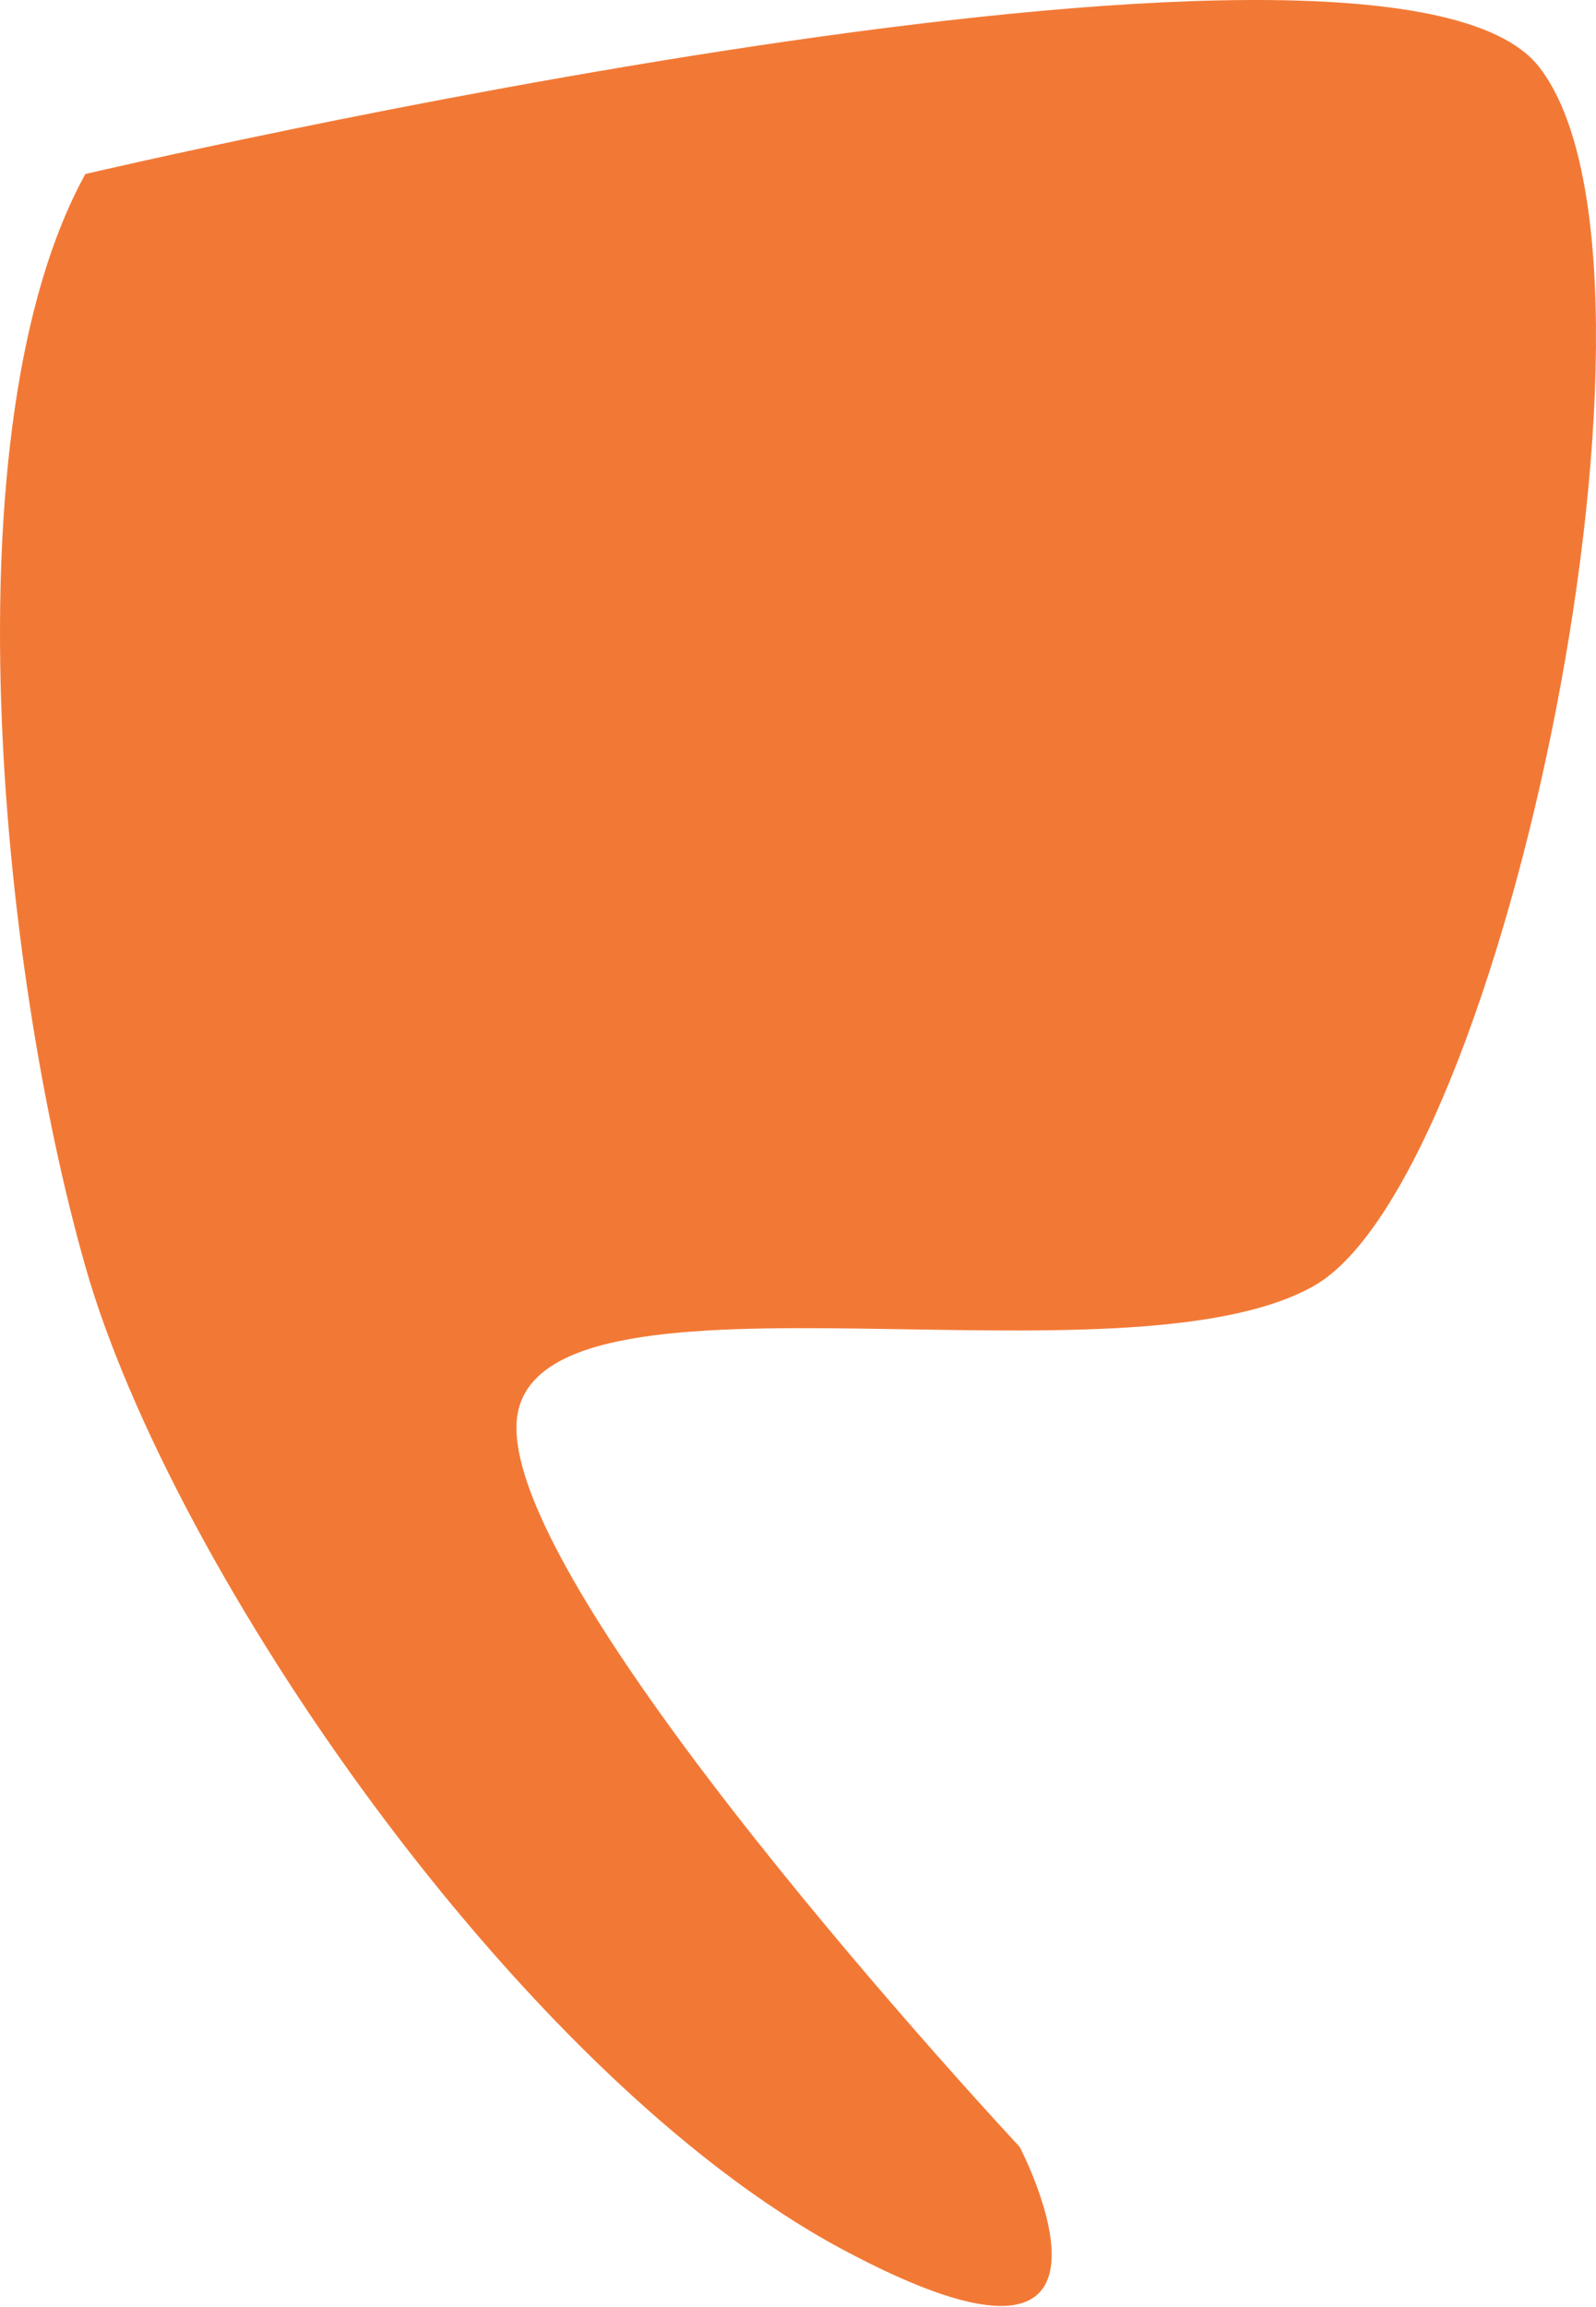
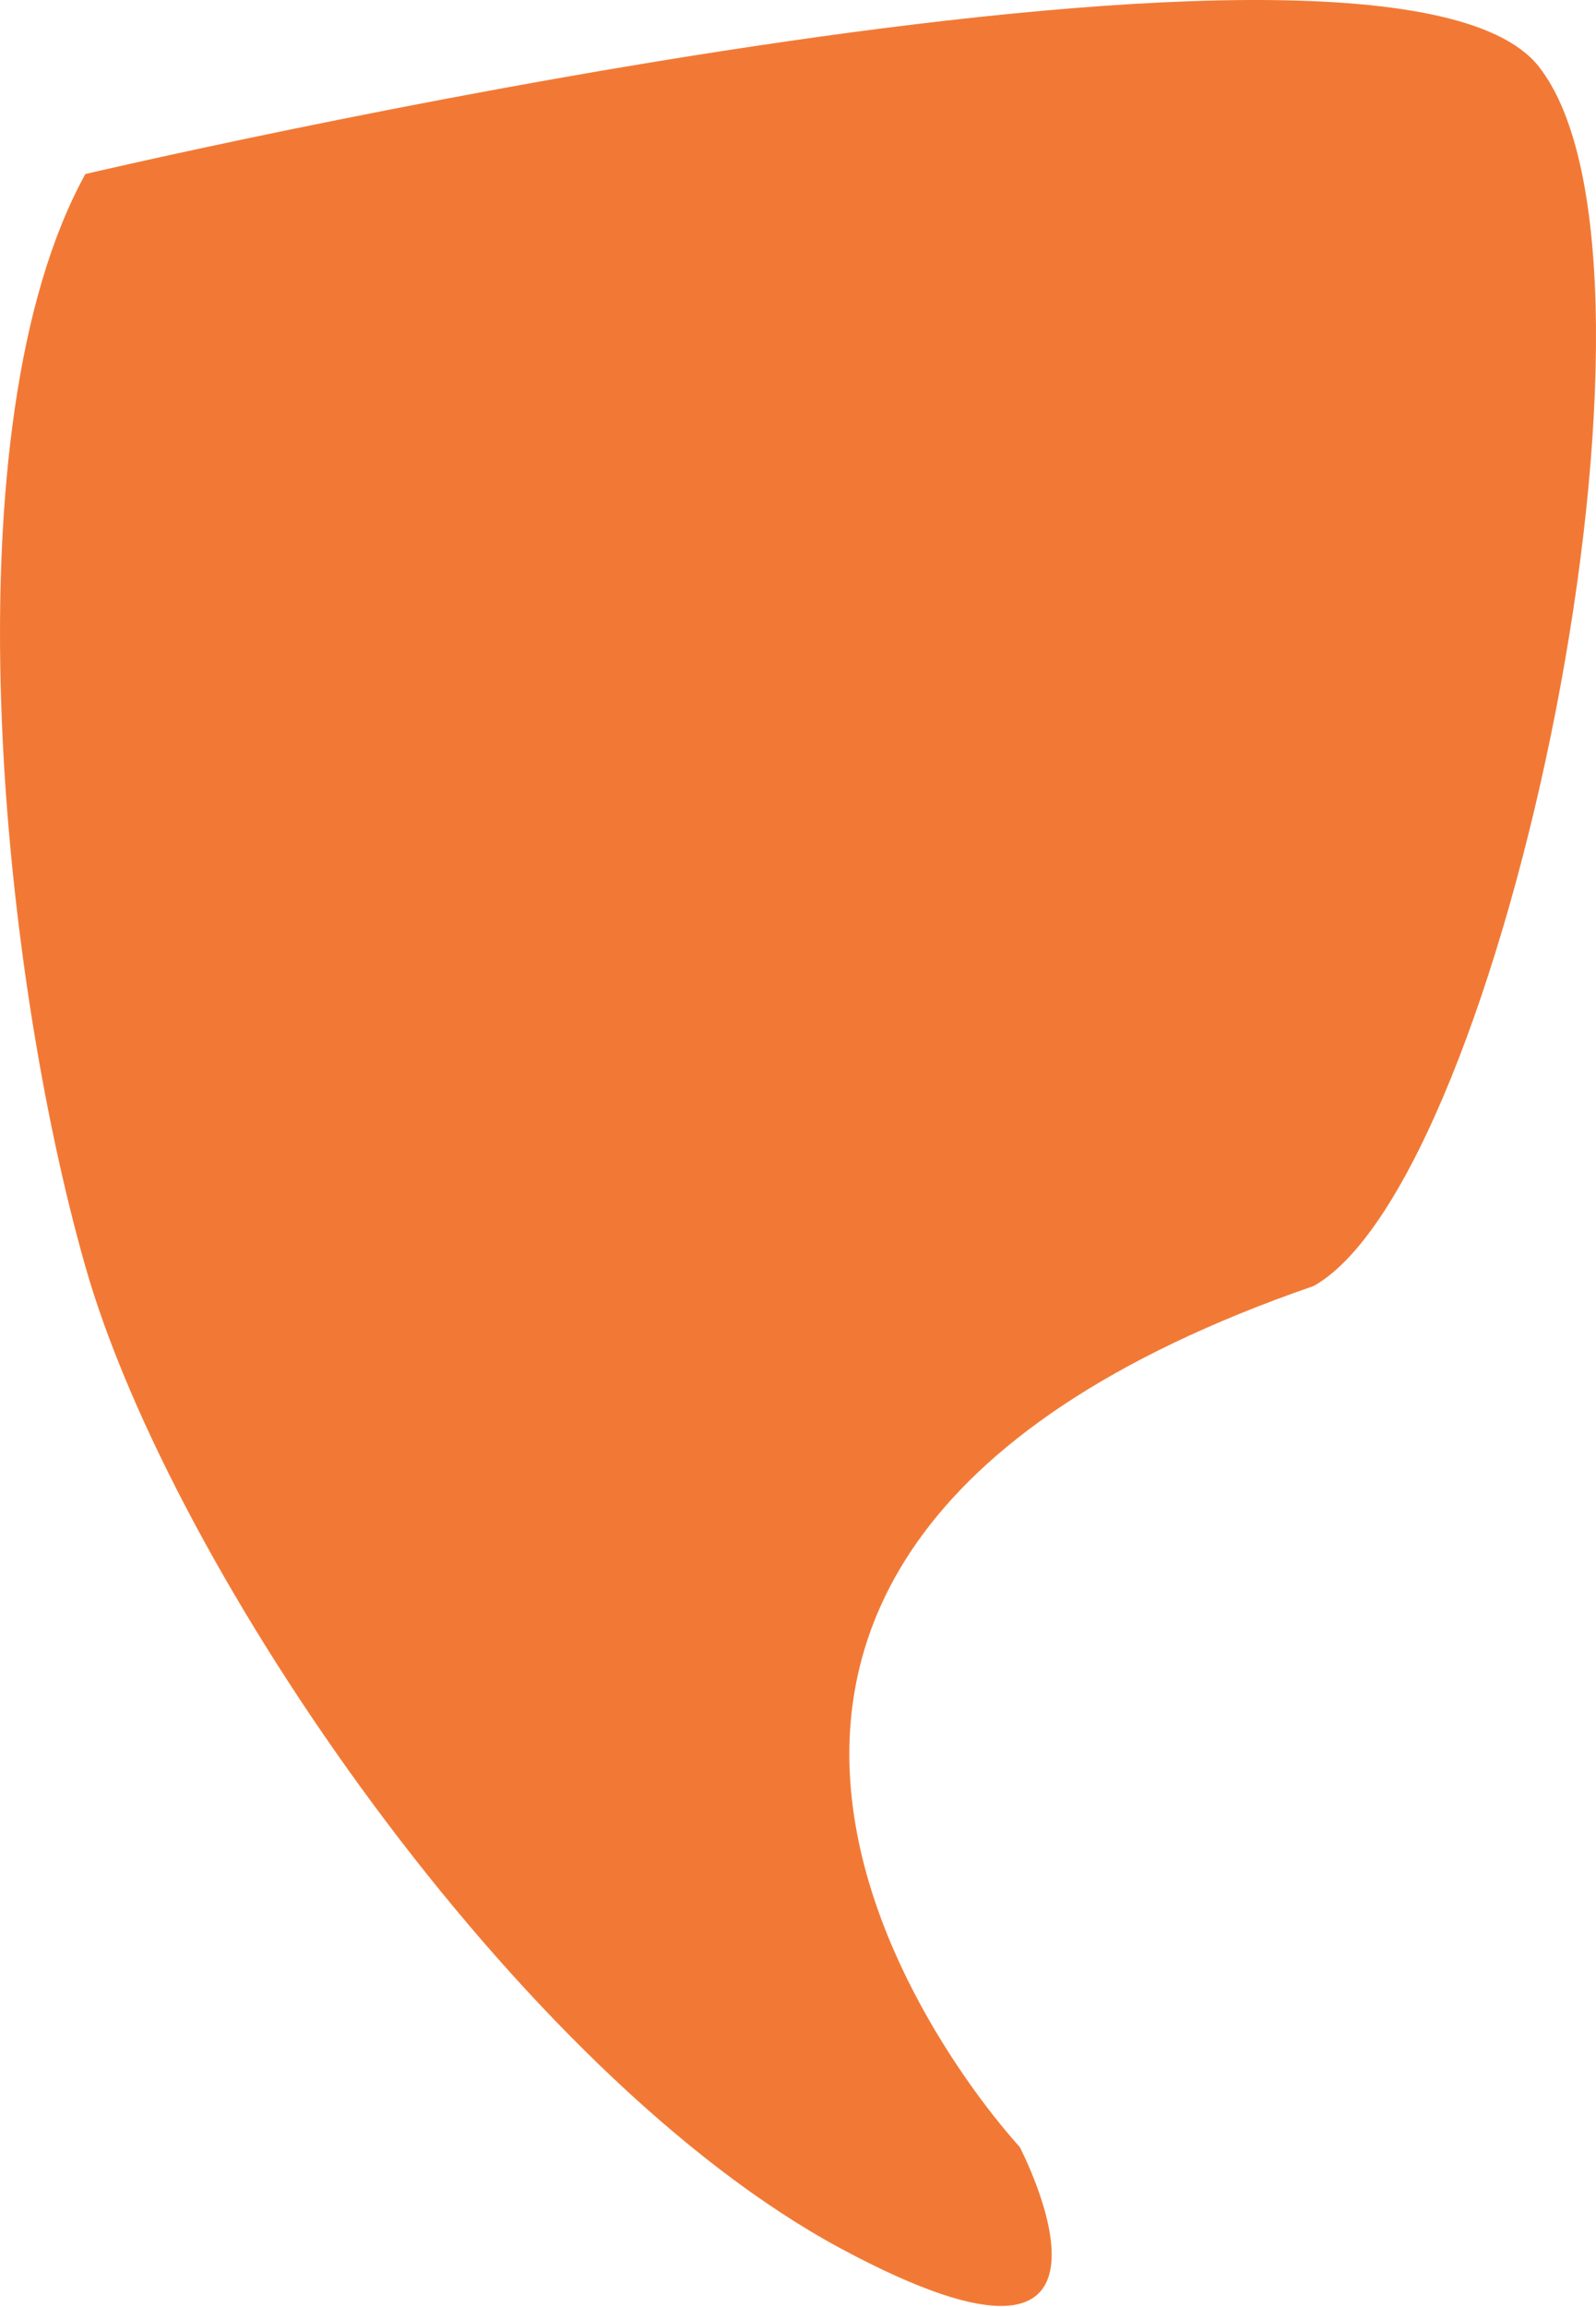
<svg xmlns="http://www.w3.org/2000/svg" width="108" height="156" viewBox="0 0 108 156" fill="none">
-   <path d="M5.777 11.767C5.777 11.767 93.599 -8.848 104.123 4.494C114.648 17.836 101.783 79.681 88.902 86.954C76.022 94.227 37.396 84.53 35.056 95.447C32.715 106.365 69.001 145.17 69.001 145.17C69.001 145.17 78.74 163.768 56.92 152.052C35.101 140.337 11.62 106.146 5.777 85.64C-0.067 65.135 -3.585 28.738 5.777 11.767Z" fill="#F27935" />
+   <path d="M5.777 11.767C5.777 11.767 93.599 -8.848 104.123 4.494C114.648 17.836 101.783 79.681 88.902 86.954C32.715 106.365 69.001 145.17 69.001 145.17C69.001 145.17 78.74 163.768 56.92 152.052C35.101 140.337 11.62 106.146 5.777 85.64C-0.067 65.135 -3.585 28.738 5.777 11.767Z" fill="#F27935" />
</svg>